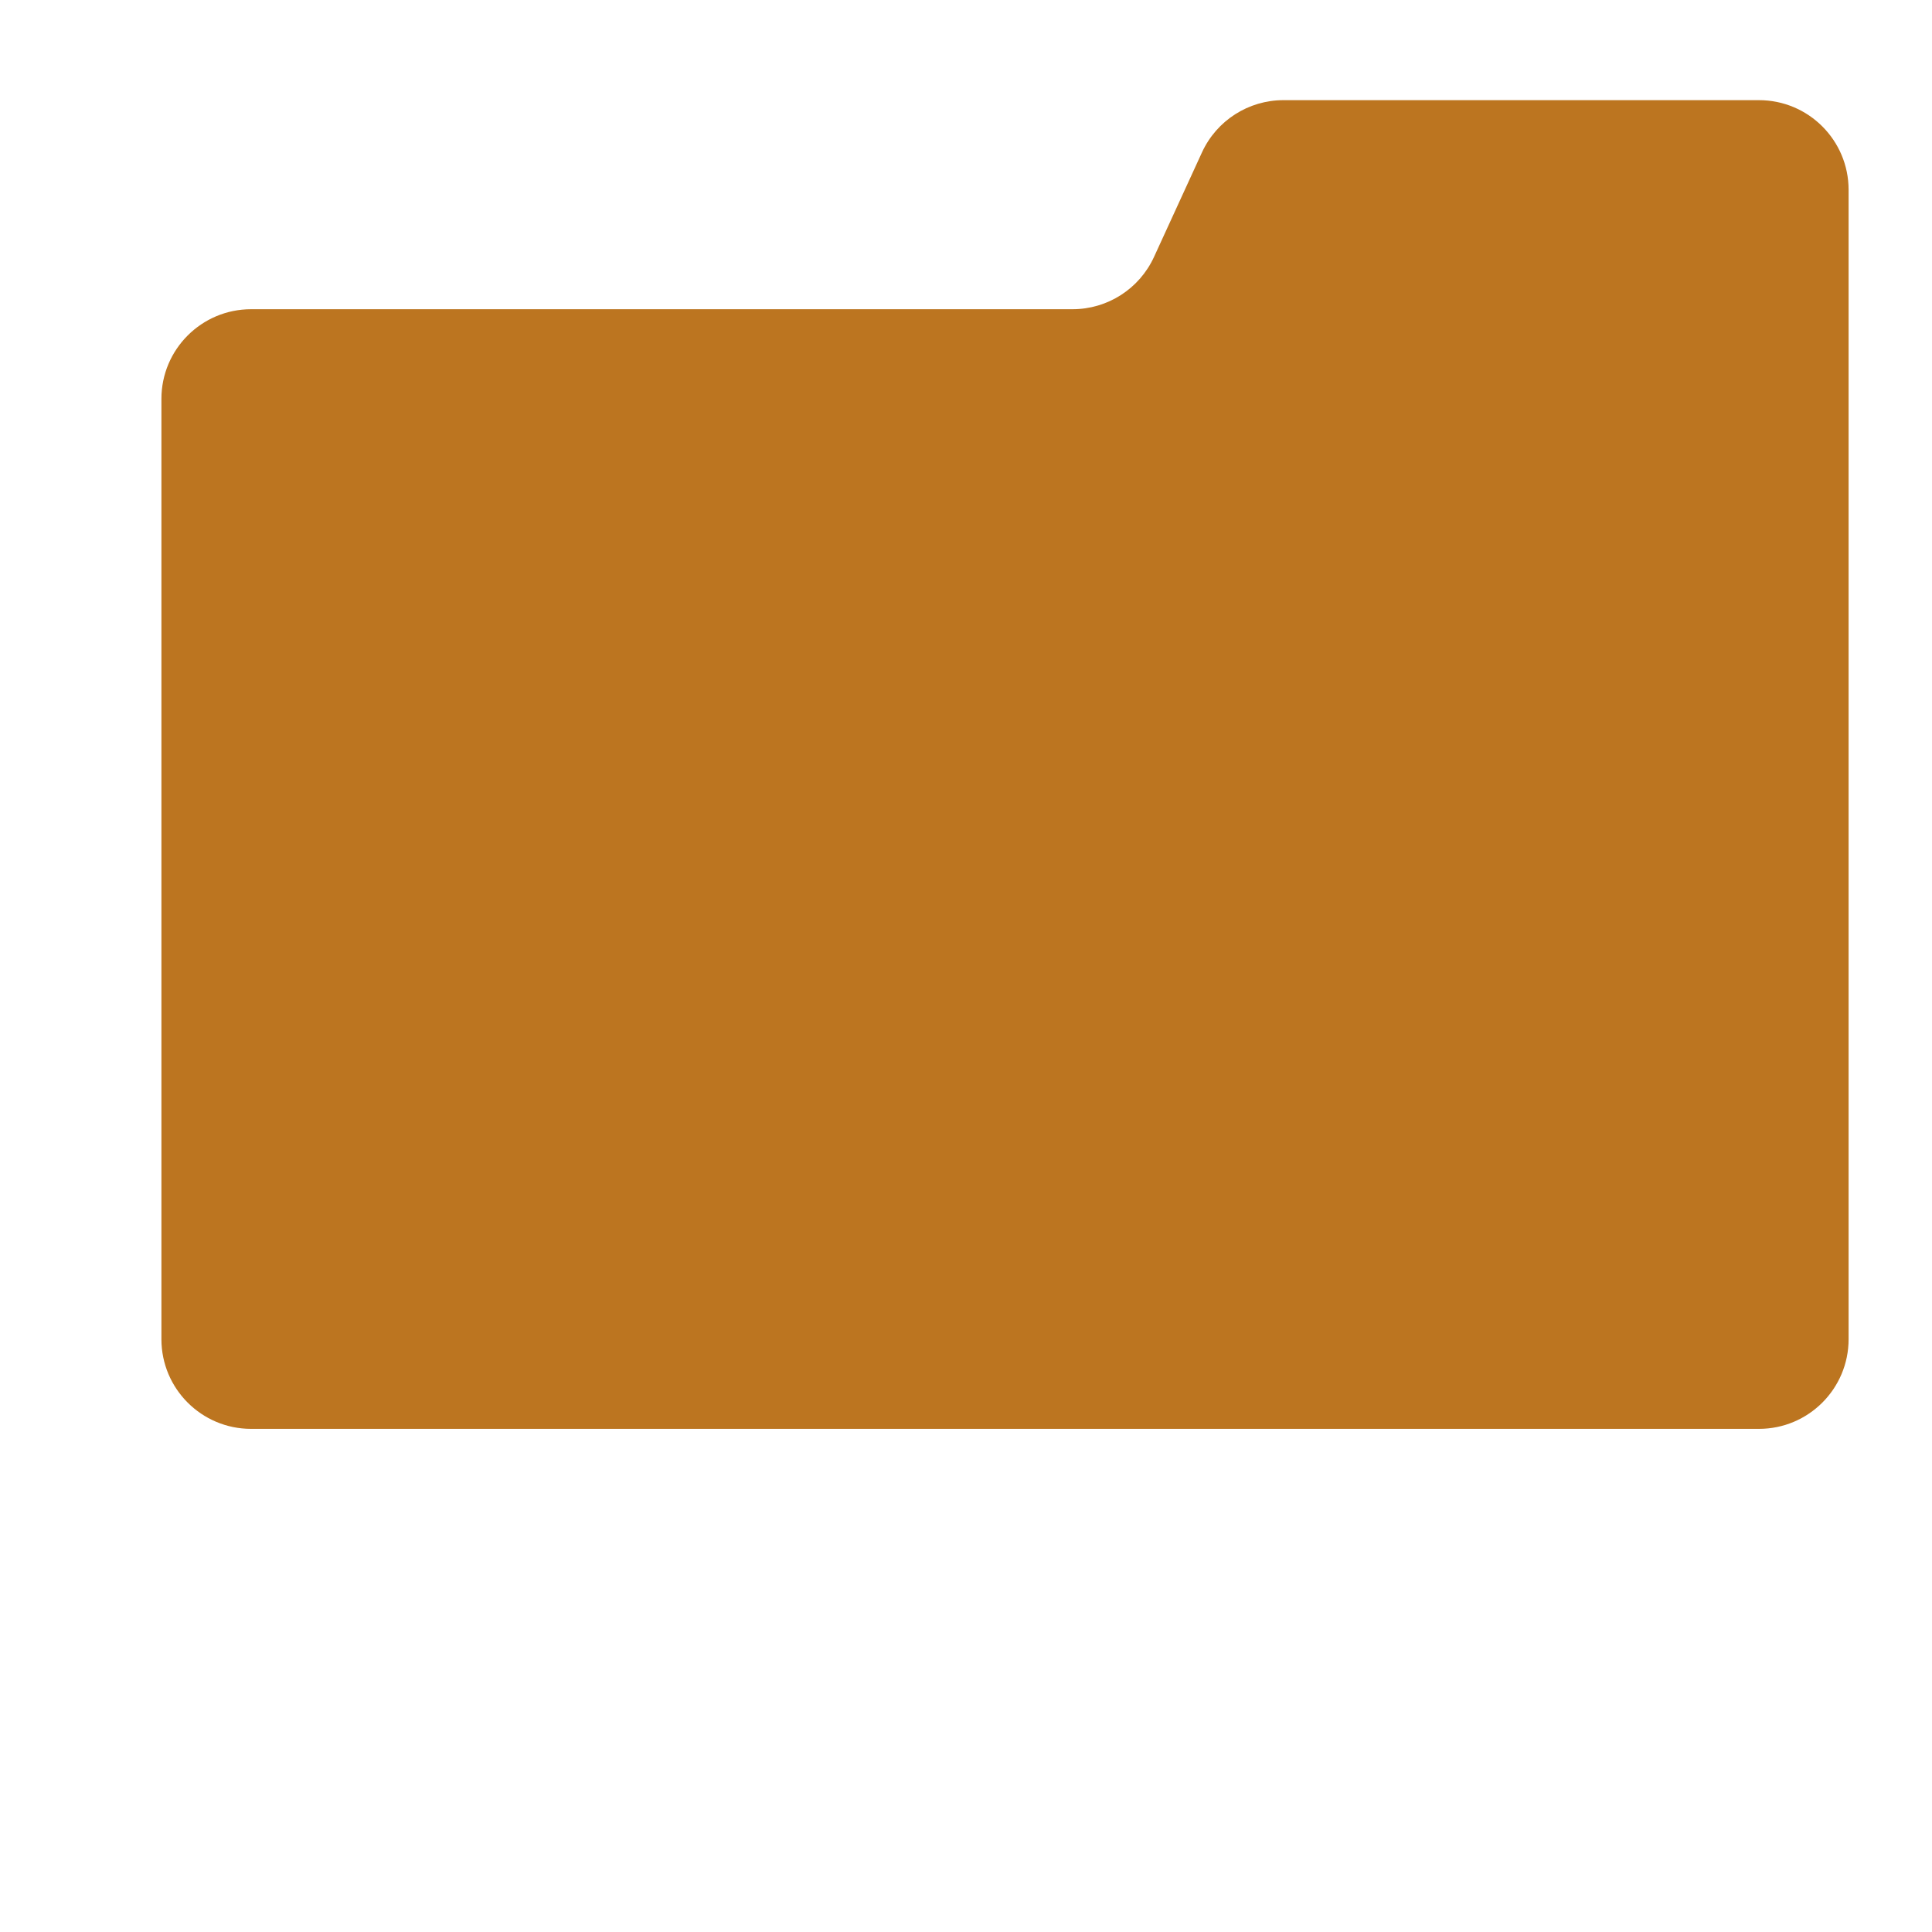
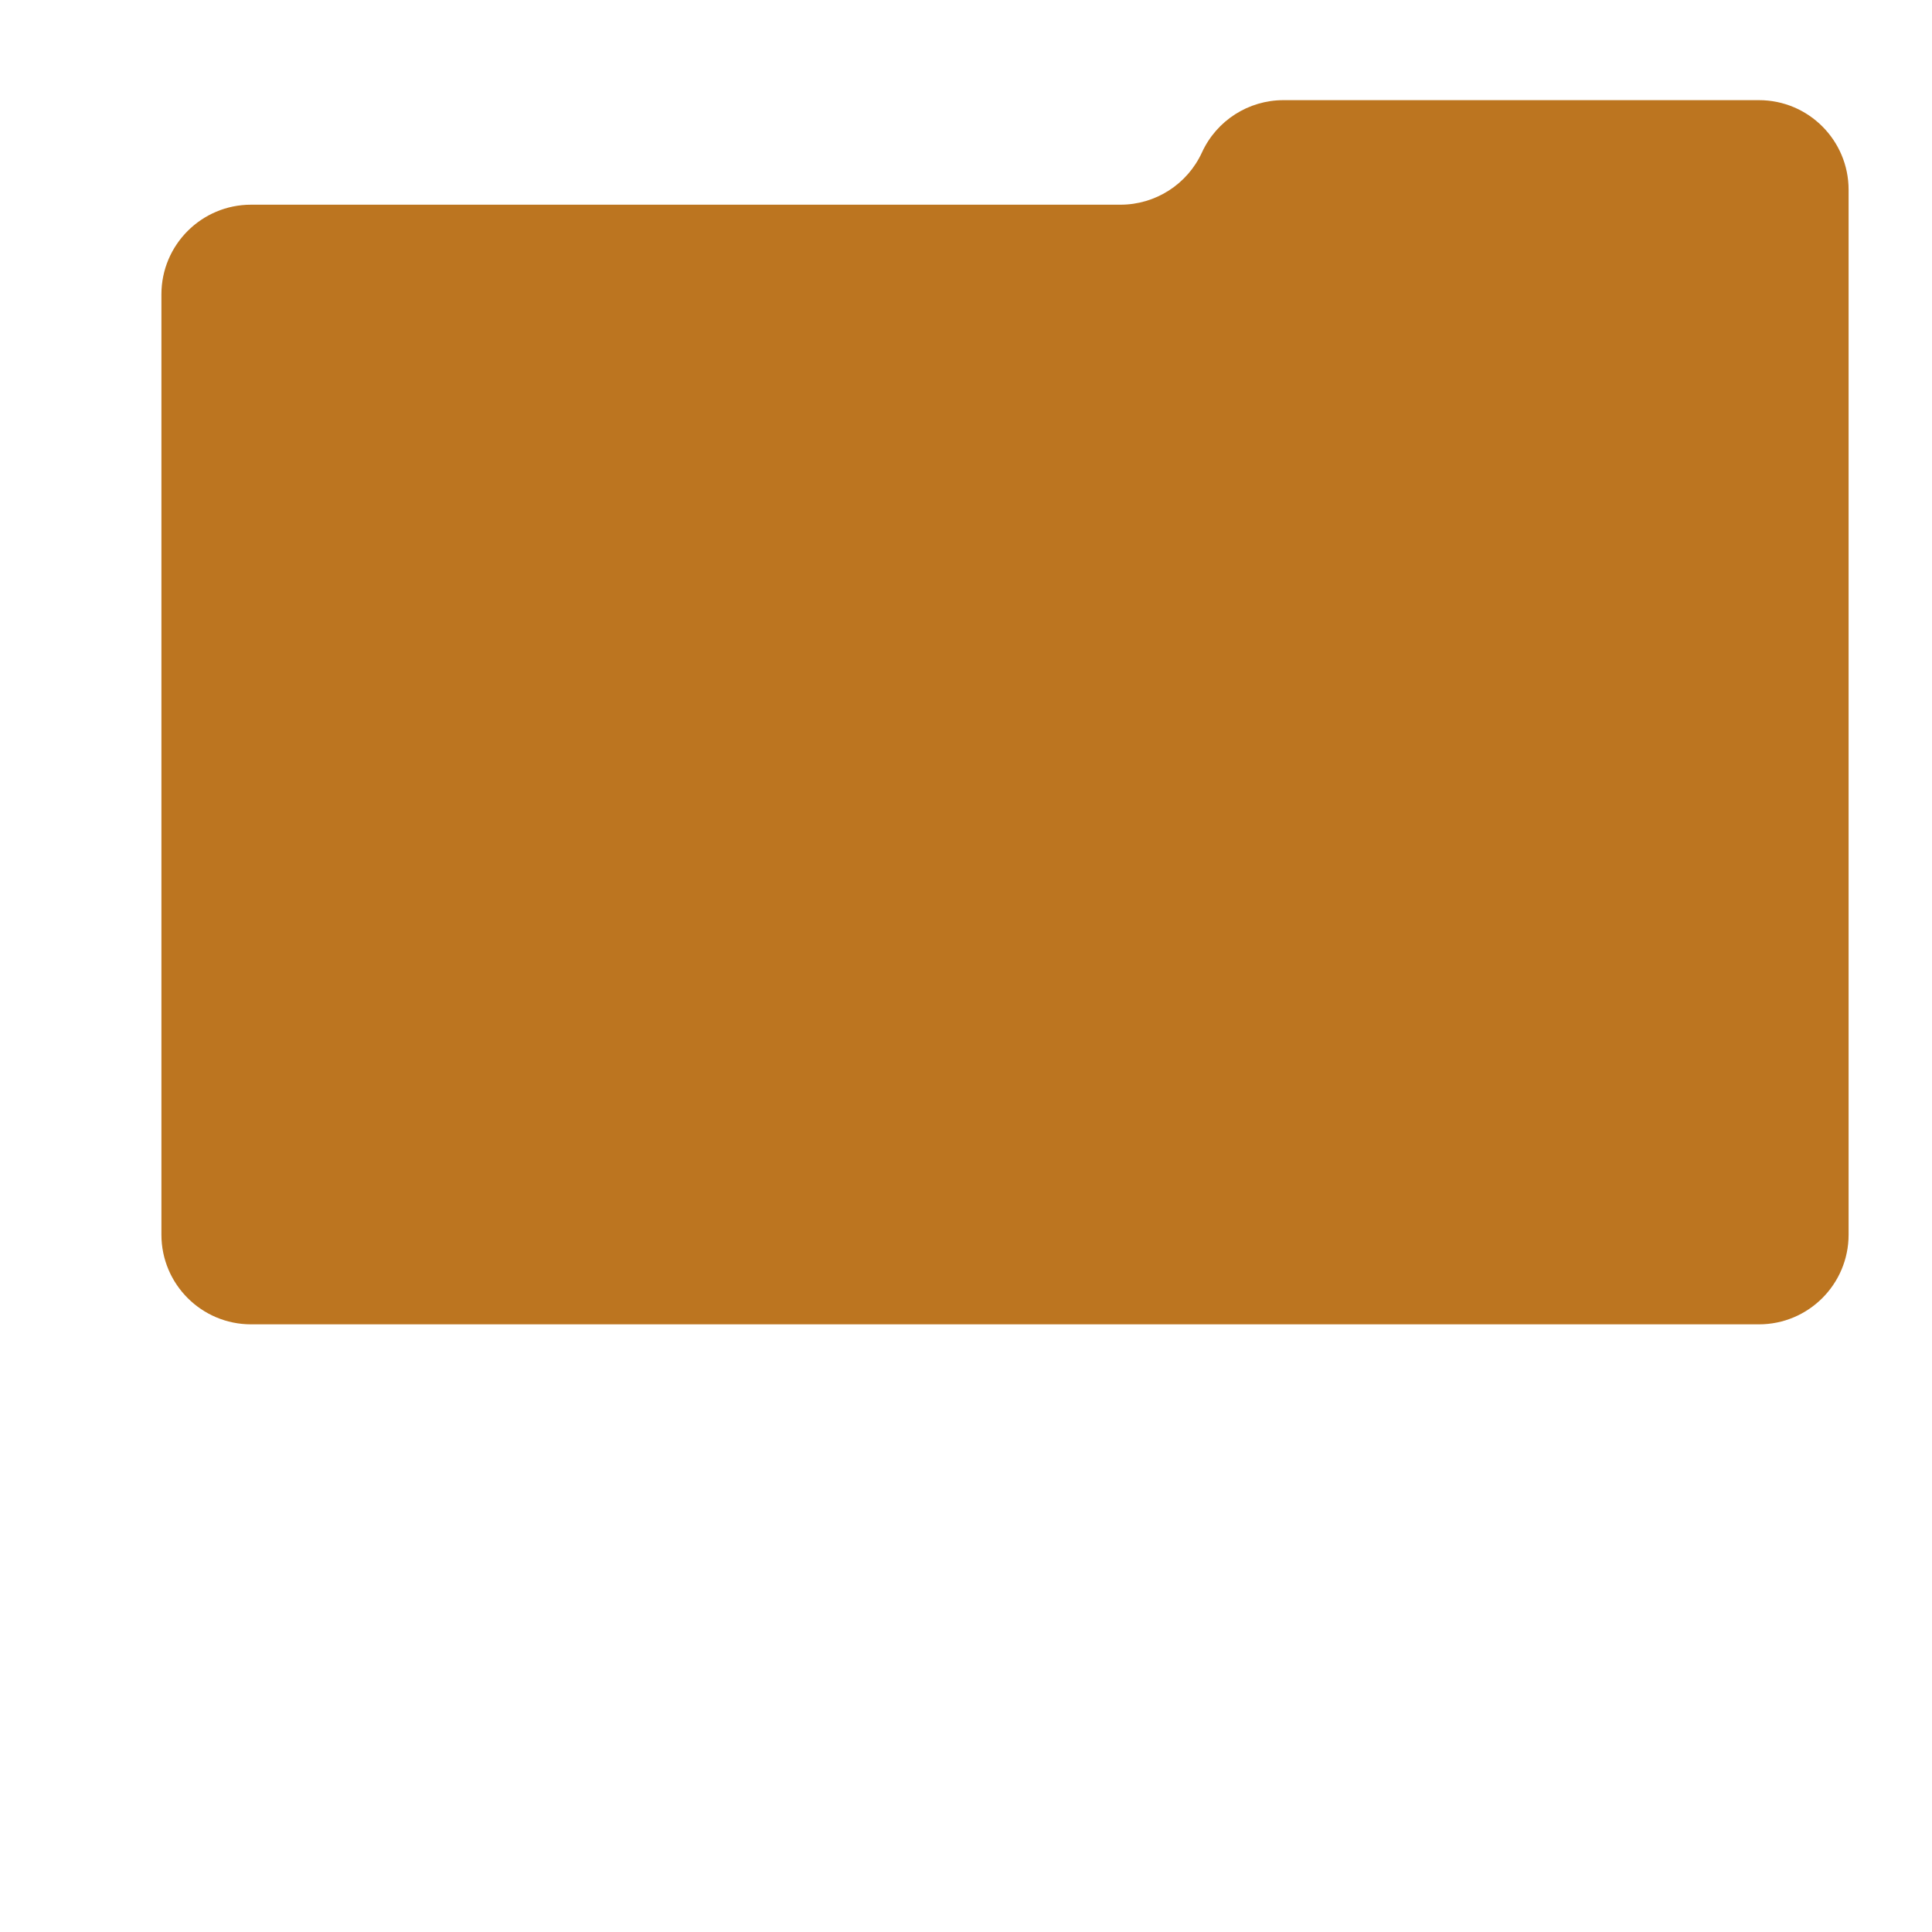
<svg xmlns="http://www.w3.org/2000/svg" version="1.1" x="0px" y="0px" viewBox="0 0 512 512" enable-background="new 0 0 512 512" xml:space="preserve">
  <g id="Layer_2">
-     <path fill="#BC7520" d="M318.533,40.394l-12.709,27.701c-3.873,8.441-12.309,13.852-21.596,13.852H66.538   c-13.122,0-23.76,10.638-23.76,23.76v249.197c0,13.122,10.638,23.76,23.76,23.76h399.599c13.122,0,23.76-10.638,23.76-23.76   V144.838V81.947V50.302c0-13.122-10.638-23.76-23.76-23.76H340.129C330.842,26.542,322.406,31.953,318.533,40.394z" />
+     <path fill="#BC7520" d="M318.533,40.394c-3.873,8.441-12.309,13.852-21.596,13.852H66.538   c-13.122,0-23.76,10.638-23.76,23.76v249.197c0,13.122,10.638,23.76,23.76,23.76h399.599c13.122,0,23.76-10.638,23.76-23.76   V144.838V81.947V50.302c0-13.122-10.638-23.76-23.76-23.76H340.129C330.842,26.542,322.406,31.953,318.533,40.394z" />
  </g>
  <g id="Layer_1">
</g>
</svg>